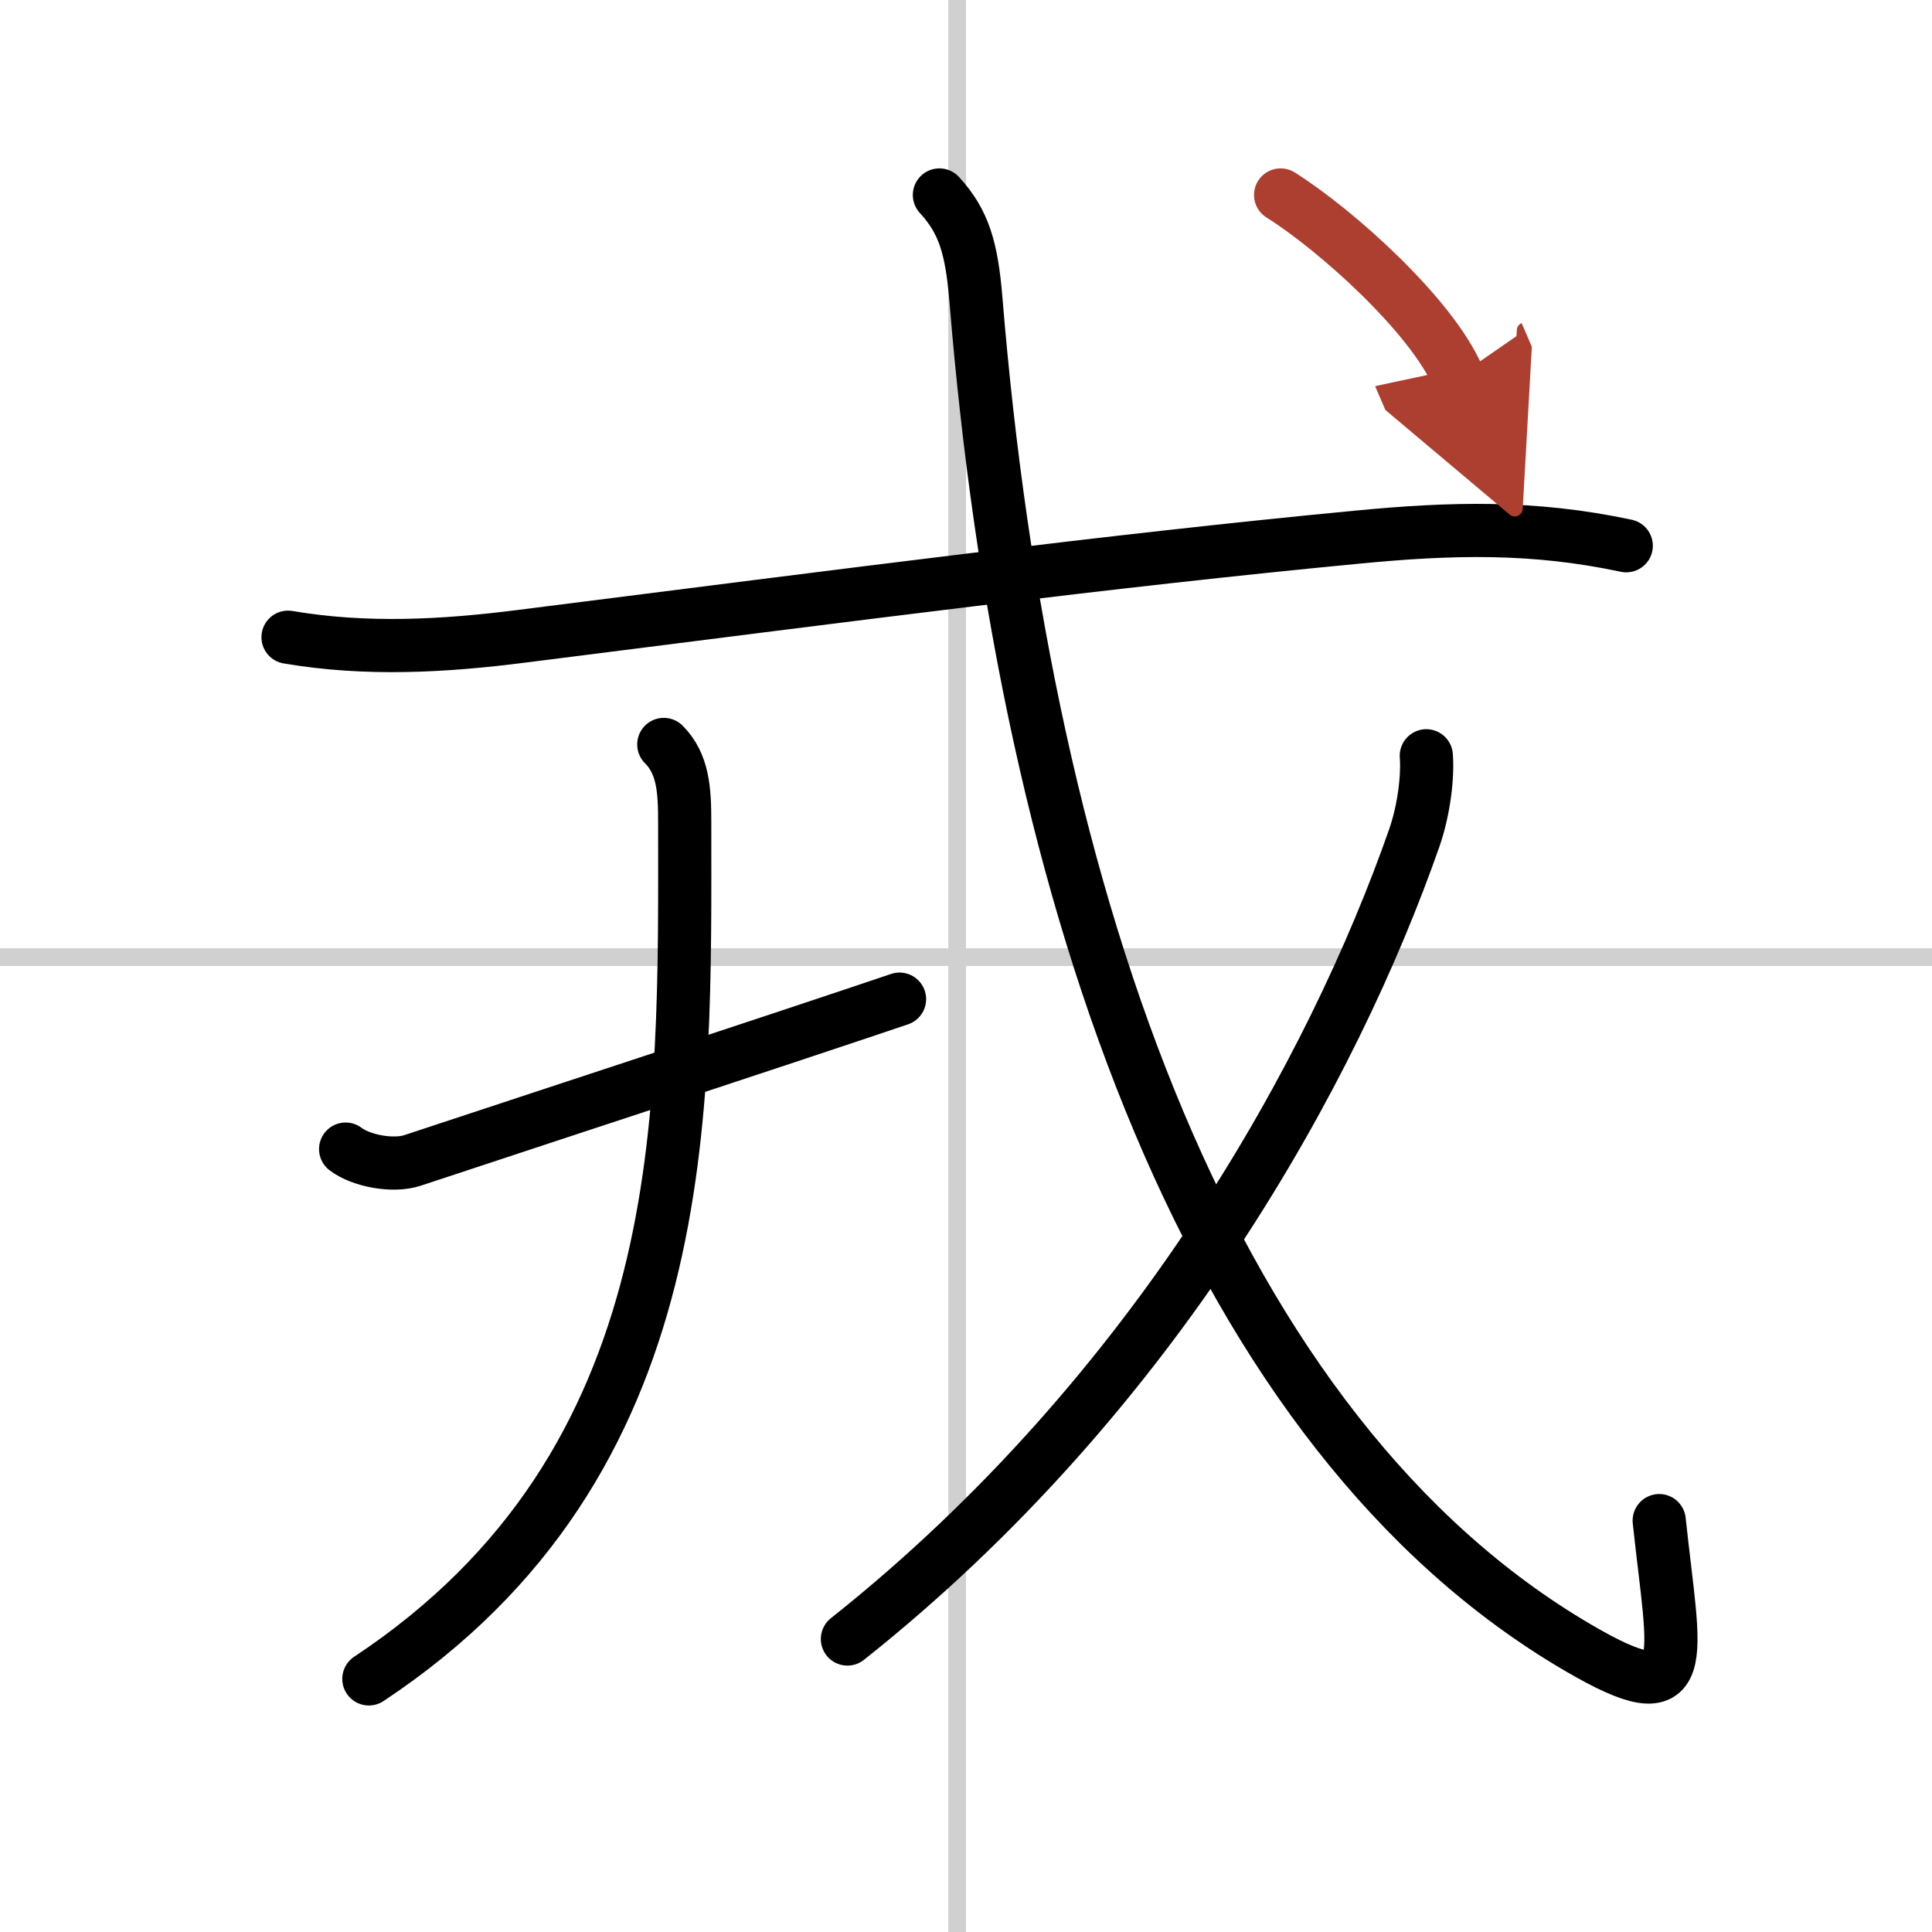
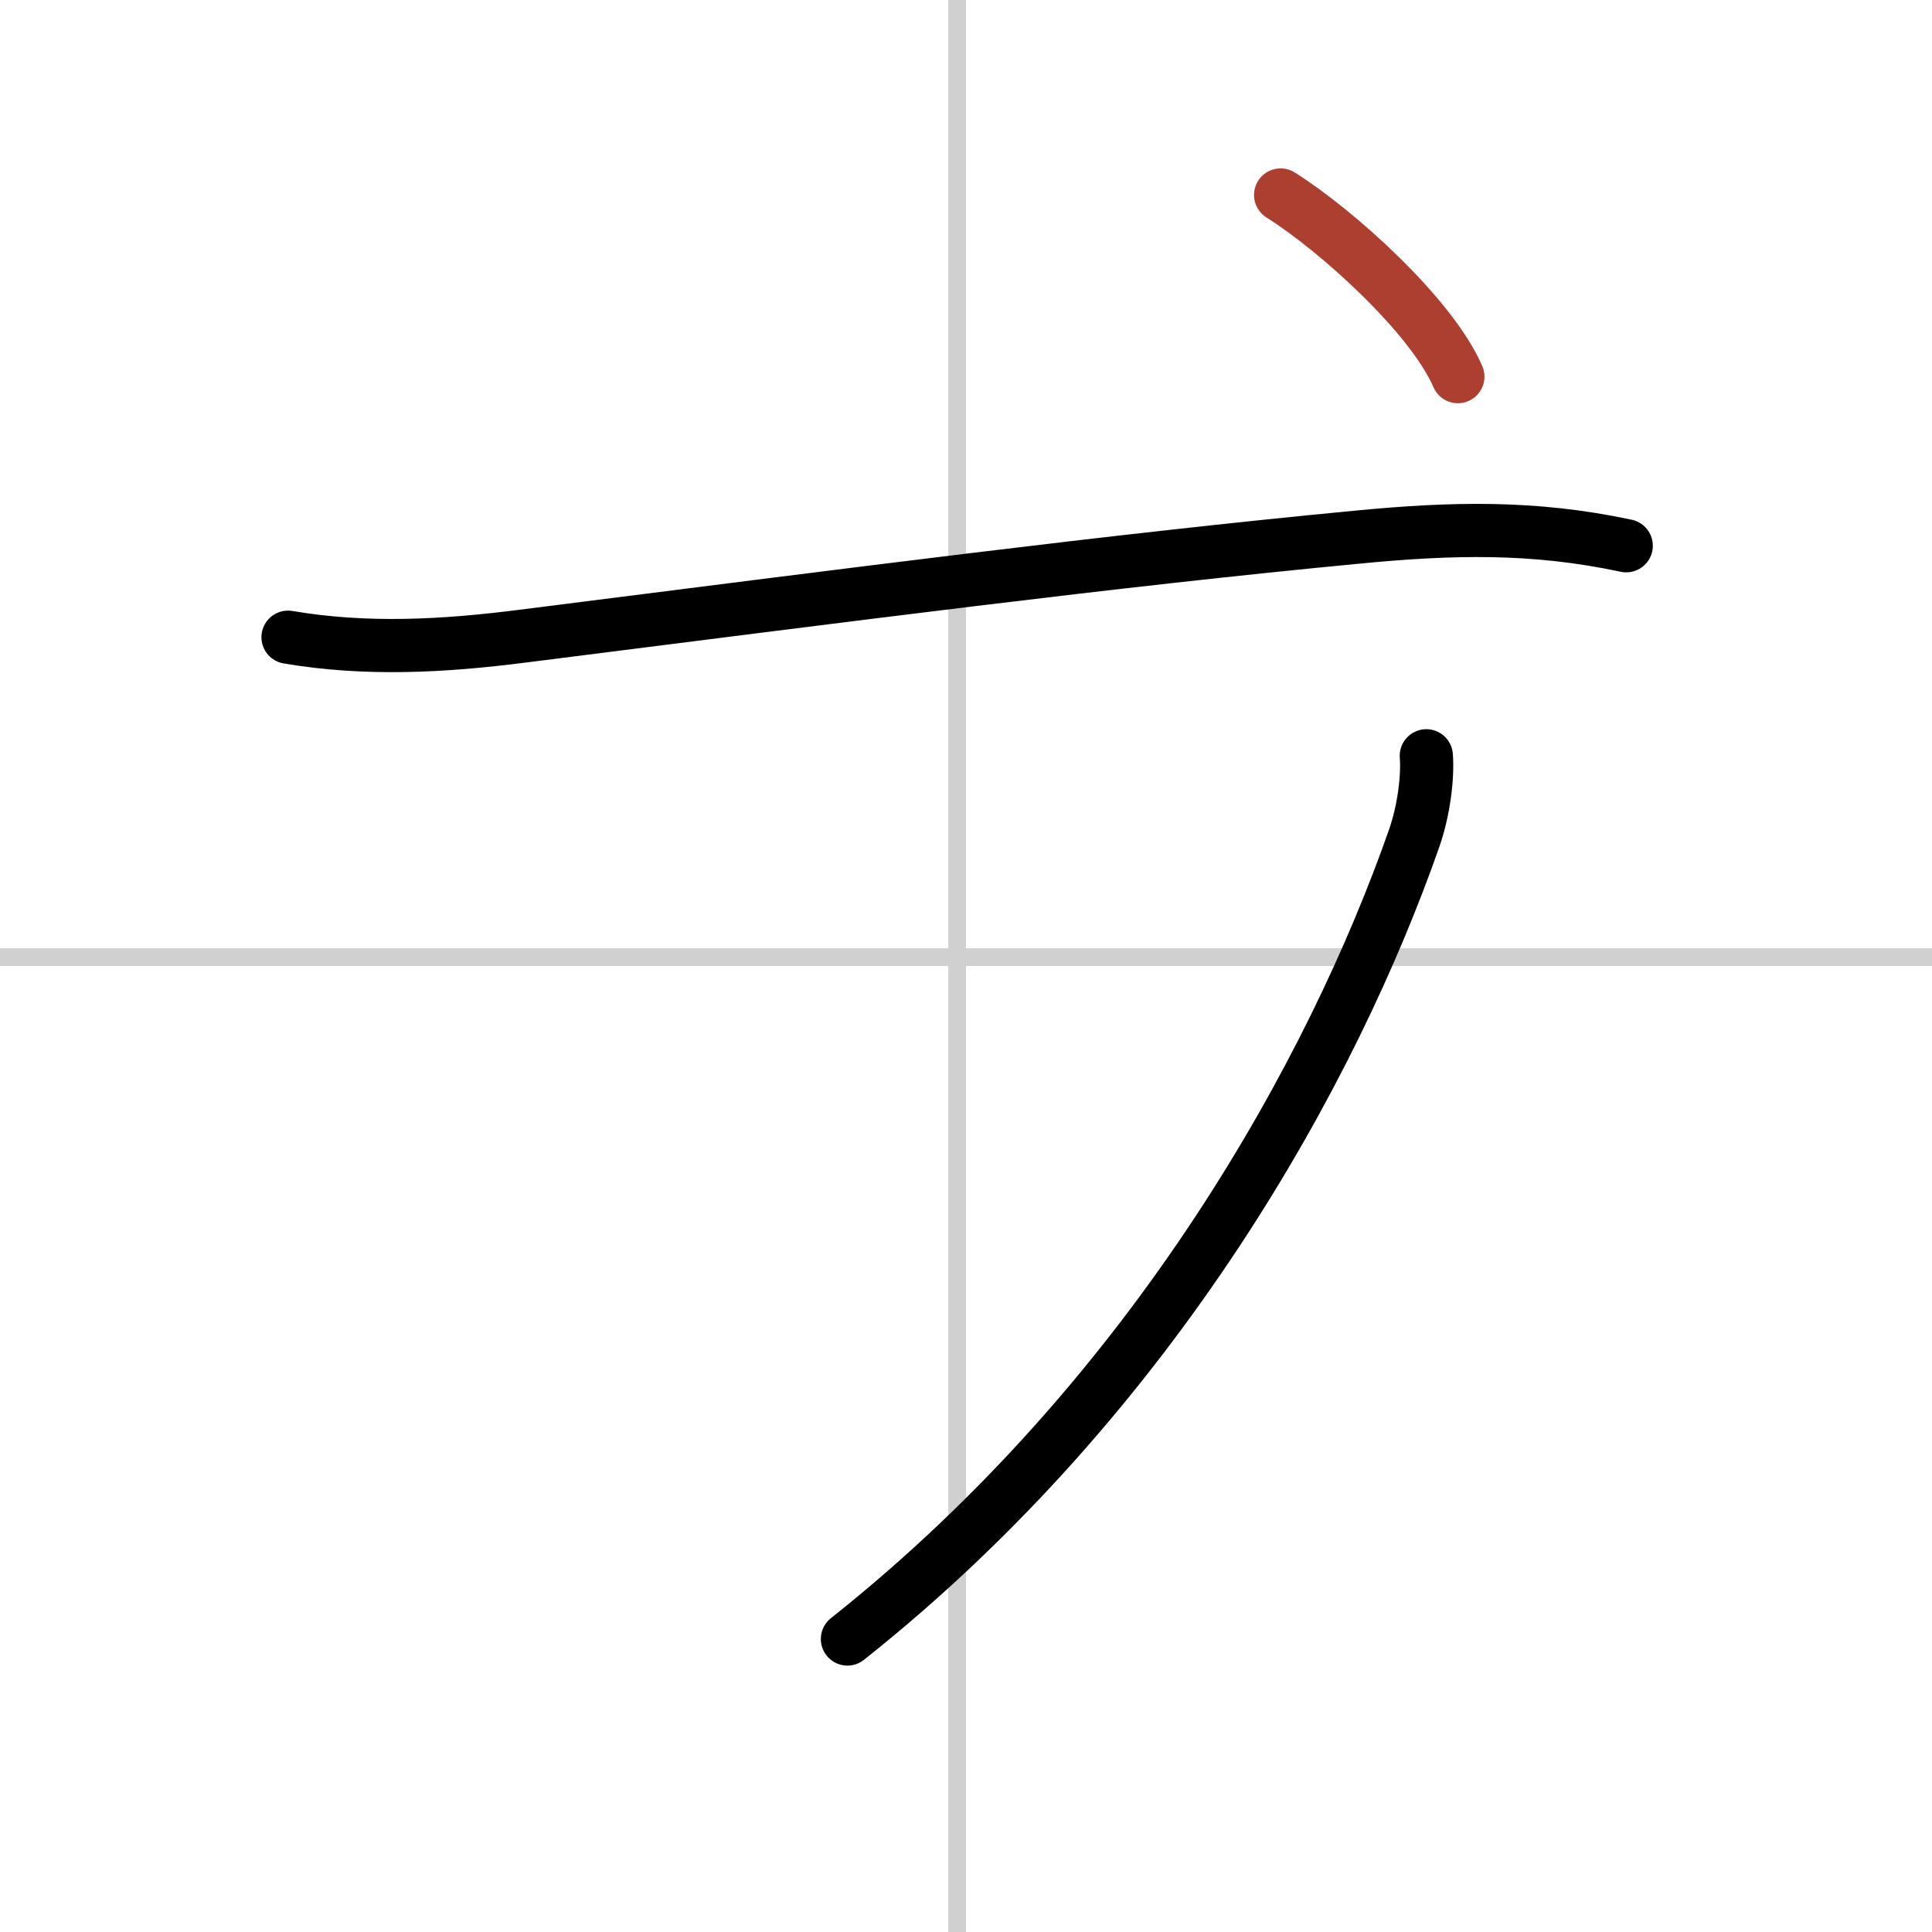
<svg xmlns="http://www.w3.org/2000/svg" width="400" height="400" viewBox="0 0 109 109">
  <defs>
    <marker id="a" markerWidth="4" orient="auto" refX="1" refY="5" viewBox="0 0 10 10">
-       <polyline points="0 0 10 5 0 10 1 5" fill="#ad3f31" stroke="#ad3f31" />
-     </marker>
+       </marker>
  </defs>
  <g fill="none" stroke="#000" stroke-linecap="round" stroke-linejoin="round" stroke-width="3">
    <rect width="100%" height="100%" fill="#fff" stroke="#fff" />
    <line x1="54" x2="54" y2="109" stroke="#d0d0d0" stroke-width="1" />
    <line x2="109" y1="54" y2="54" stroke="#d0d0d0" stroke-width="1" />
    <path d="m16.25 35.95c4.41 0.75 8.79 0.51 13.24-0.06 18.89-2.39 33.3-4.27 47.03-5.58 5.37-0.52 9.98-0.64 15.23 0.48" />
-     <path d="m19.5 64.83c0.88 0.67 2.68 1 3.77 0.64 9.73-3.22 20.17-6.63 27.48-9.1" />
-     <path d="m37.45 42c1.09 1.09 1.18 2.57 1.18 4.37 0 16.44 0.62 36.13-17.82 48.35" />
-     <path d="m53 11c1.38 1.5 1.82 2.99 2.06 5.9 2.81 34.35 13.4 64.03 33.97 76.06 6.6 3.86 5.42 0.77 4.58-7.17" />
    <path d="m80.47 42.64c0.09 1.15-0.12 3.03-0.68 4.64-4.54 12.97-14.54 31.35-31.98 45.19" />
    <path d="m72.25 11c3.18 2 8.52 6.82 10 10.25" marker-end="url(#a)" stroke="#ad3f31" />
  </g>
</svg>